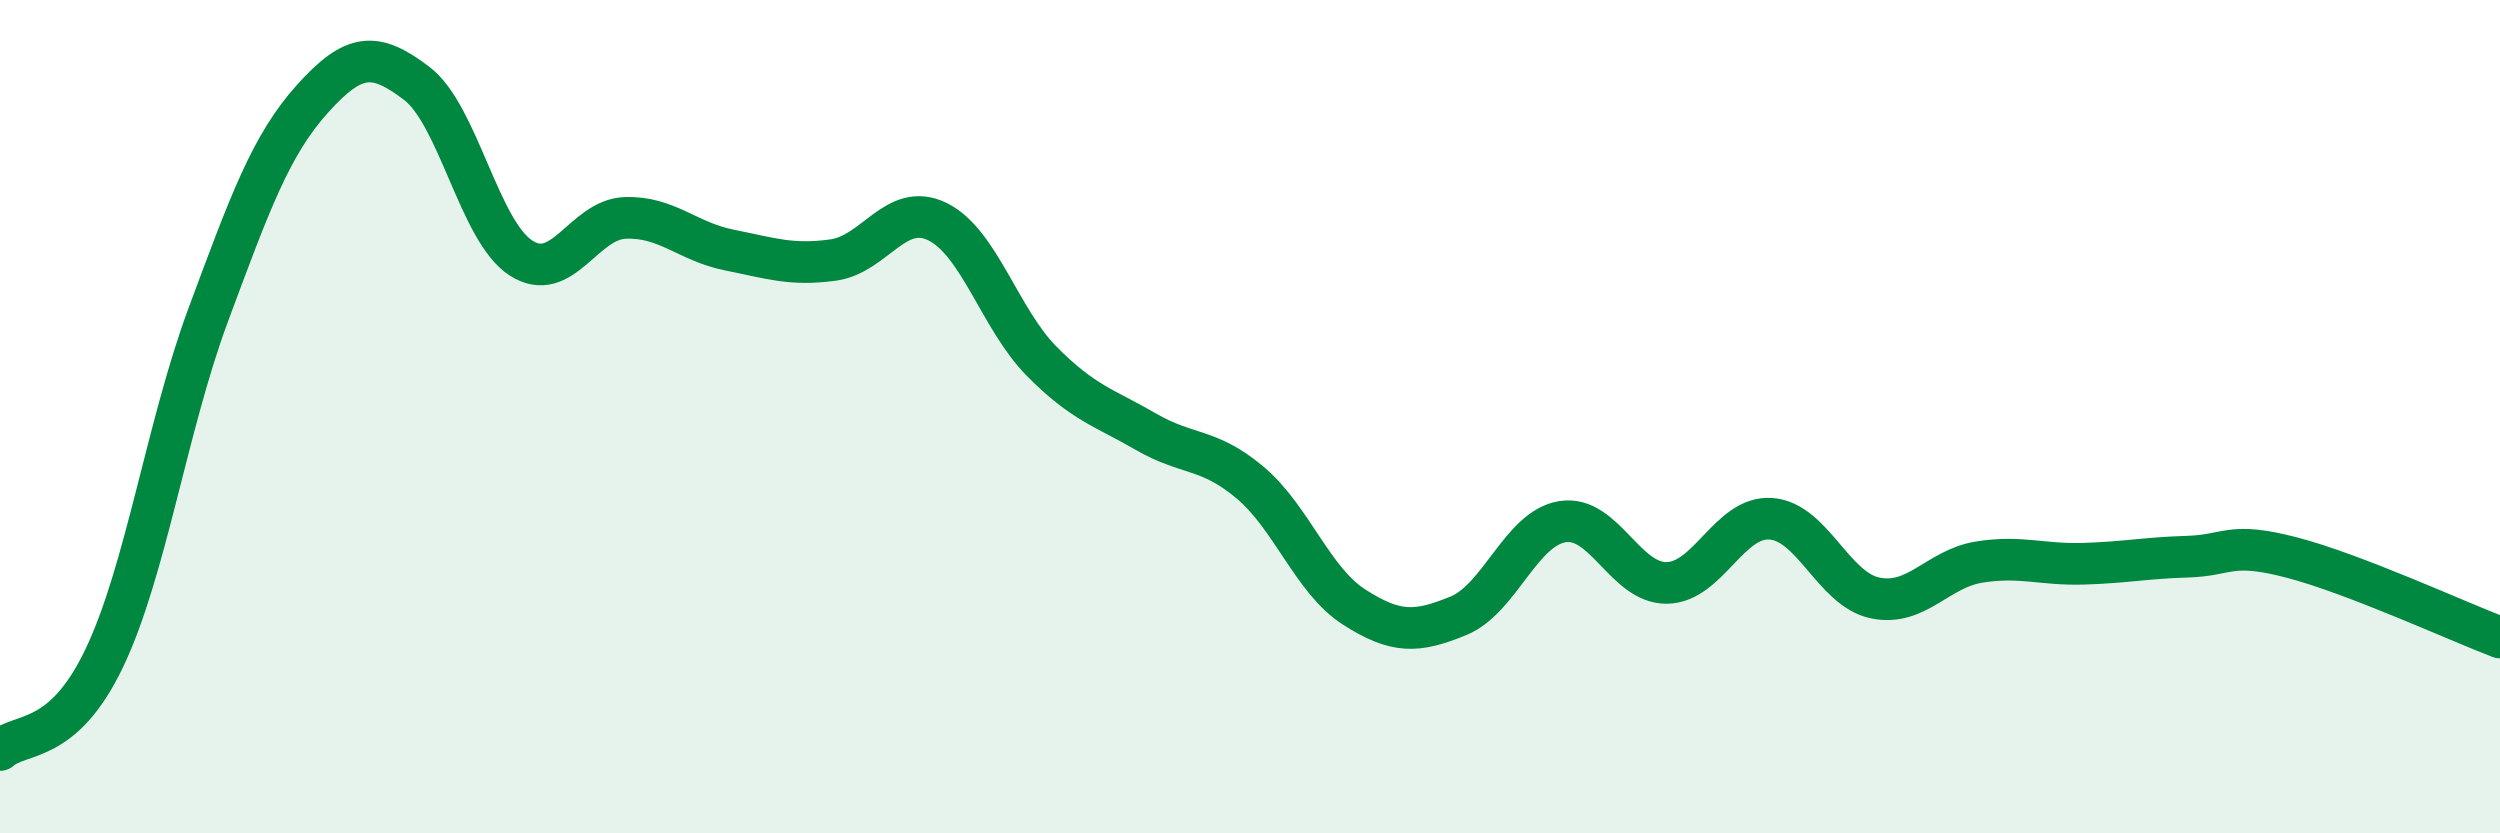
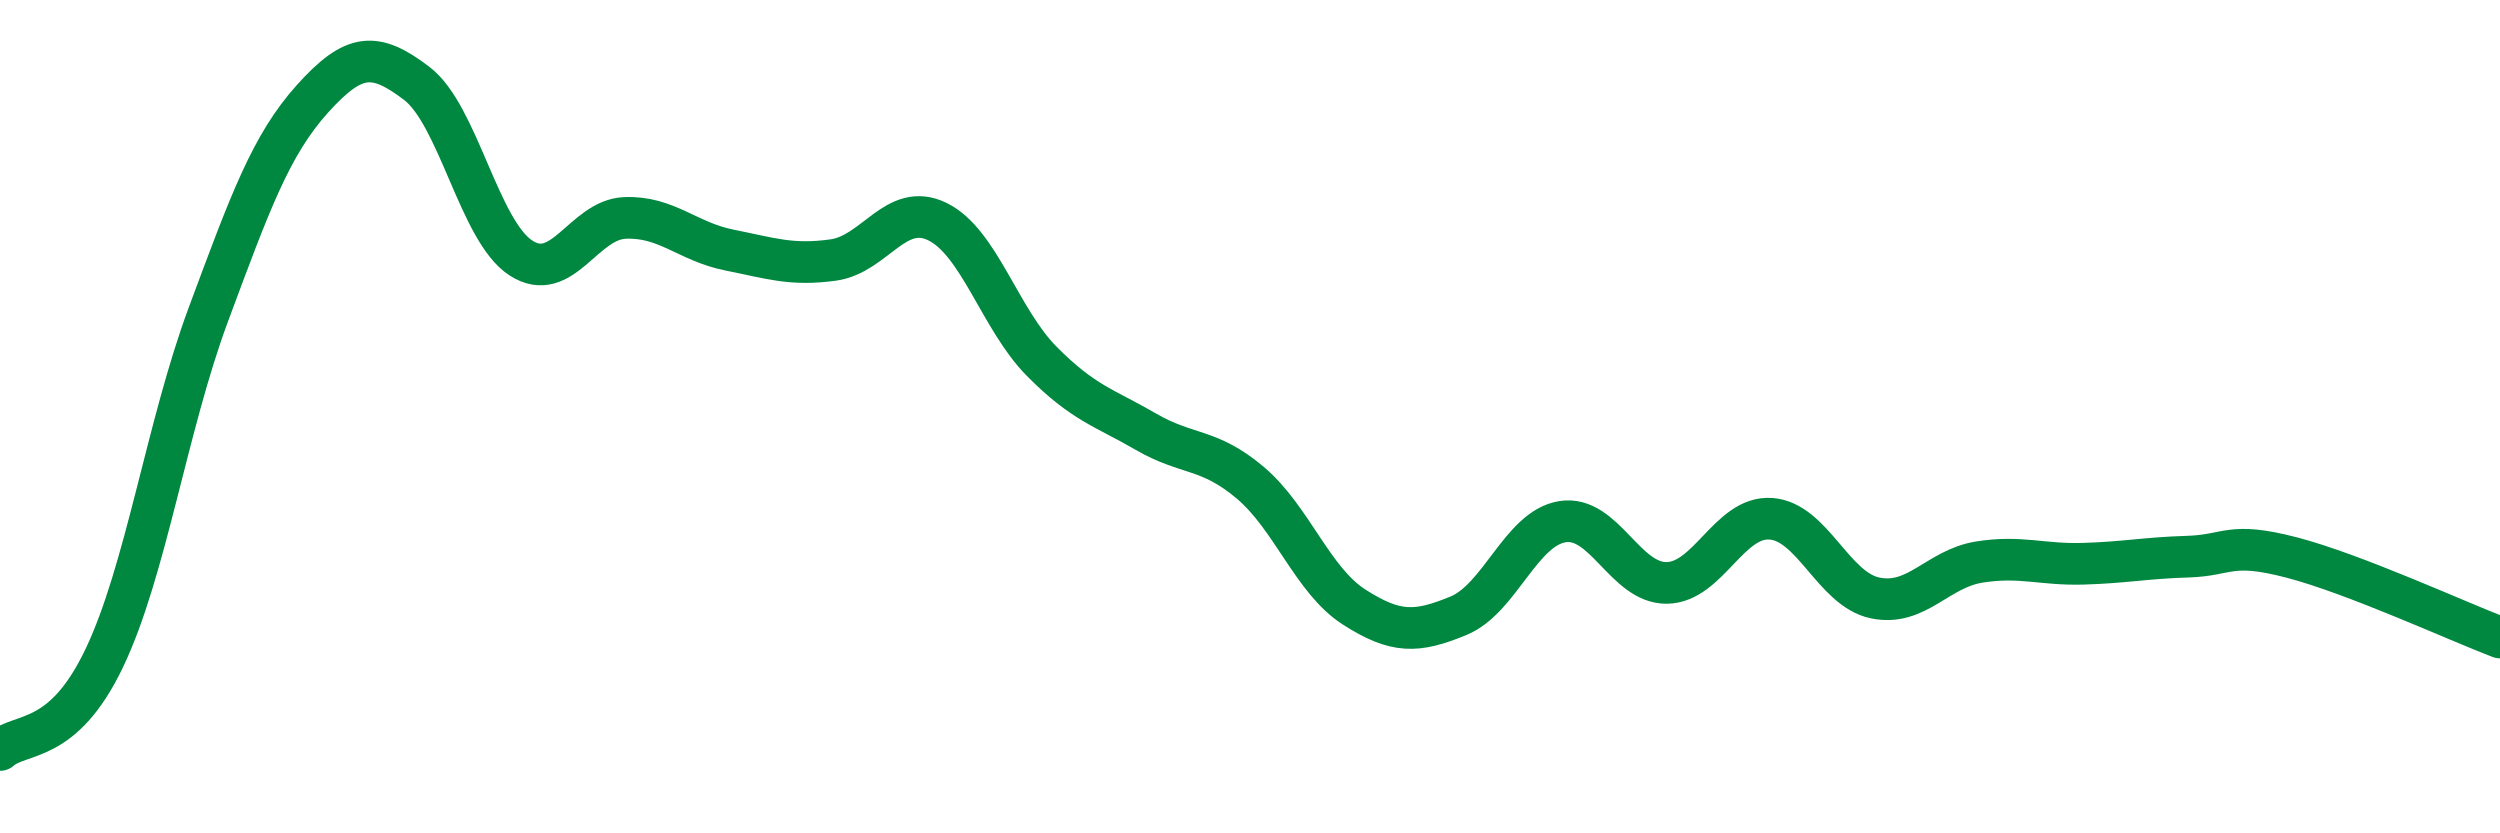
<svg xmlns="http://www.w3.org/2000/svg" width="60" height="20" viewBox="0 0 60 20">
-   <path d="M 0,18 C 0.5,17.56 1.5,17.89 2.5,15.8 C 3.5,13.71 4,10.24 5,7.55 C 6,4.86 6.5,3.48 7.5,2.37 C 8.5,1.26 9,1.24 10,2 C 11,2.76 11.5,5.54 12.5,6.19 C 13.5,6.84 14,5.27 15,5.23 C 16,5.19 16.5,5.8 17.5,6 C 18.5,6.2 19,6.38 20,6.24 C 21,6.1 21.5,4.83 22.5,5.32 C 23.5,5.81 24,7.66 25,8.67 C 26,9.68 26.5,9.78 27.5,10.36 C 28.5,10.94 29,10.74 30,11.58 C 31,12.42 31.5,13.93 32.5,14.57 C 33.5,15.21 34,15.19 35,14.78 C 36,14.37 36.5,12.68 37.5,12.52 C 38.5,12.36 39,14 40,13.99 C 41,13.98 41.5,12.38 42.5,12.45 C 43.5,12.52 44,14.14 45,14.35 C 46,14.56 46.5,13.65 47.5,13.49 C 48.5,13.33 49,13.56 50,13.53 C 51,13.5 51.5,13.39 52.5,13.36 C 53.5,13.33 53.5,12.99 55,13.38 C 56.5,13.77 59,14.92 60,15.3L60 20L0 20Z" fill="#008740" opacity="0.1" stroke-linecap="round" stroke-linejoin="round" />
  <path d="M 0,18 C 0.5,17.56 1.5,17.89 2.5,15.8 C 3.5,13.71 4,10.24 5,7.55 C 6,4.86 6.5,3.48 7.5,2.37 C 8.5,1.26 9,1.24 10,2 C 11,2.76 11.5,5.54 12.5,6.19 C 13.5,6.84 14,5.27 15,5.23 C 16,5.19 16.5,5.8 17.5,6 C 18.5,6.2 19,6.38 20,6.24 C 21,6.1 21.5,4.83 22.5,5.32 C 23.5,5.81 24,7.66 25,8.67 C 26,9.68 26.5,9.78 27.5,10.36 C 28.5,10.94 29,10.74 30,11.58 C 31,12.42 31.5,13.93 32.5,14.57 C 33.5,15.21 34,15.19 35,14.78 C 36,14.37 36.5,12.68 37.5,12.52 C 38.5,12.36 39,14 40,13.99 C 41,13.98 41.5,12.38 42.5,12.45 C 43.5,12.52 44,14.14 45,14.35 C 46,14.56 46.5,13.65 47.5,13.49 C 48.5,13.33 49,13.56 50,13.53 C 51,13.5 51.5,13.39 52.5,13.36 C 53.5,13.33 53.5,12.99 55,13.38 C 56.5,13.77 59,14.92 60,15.3" stroke="#008740" stroke-width="1" fill="none" stroke-linecap="round" stroke-linejoin="round" />
</svg>